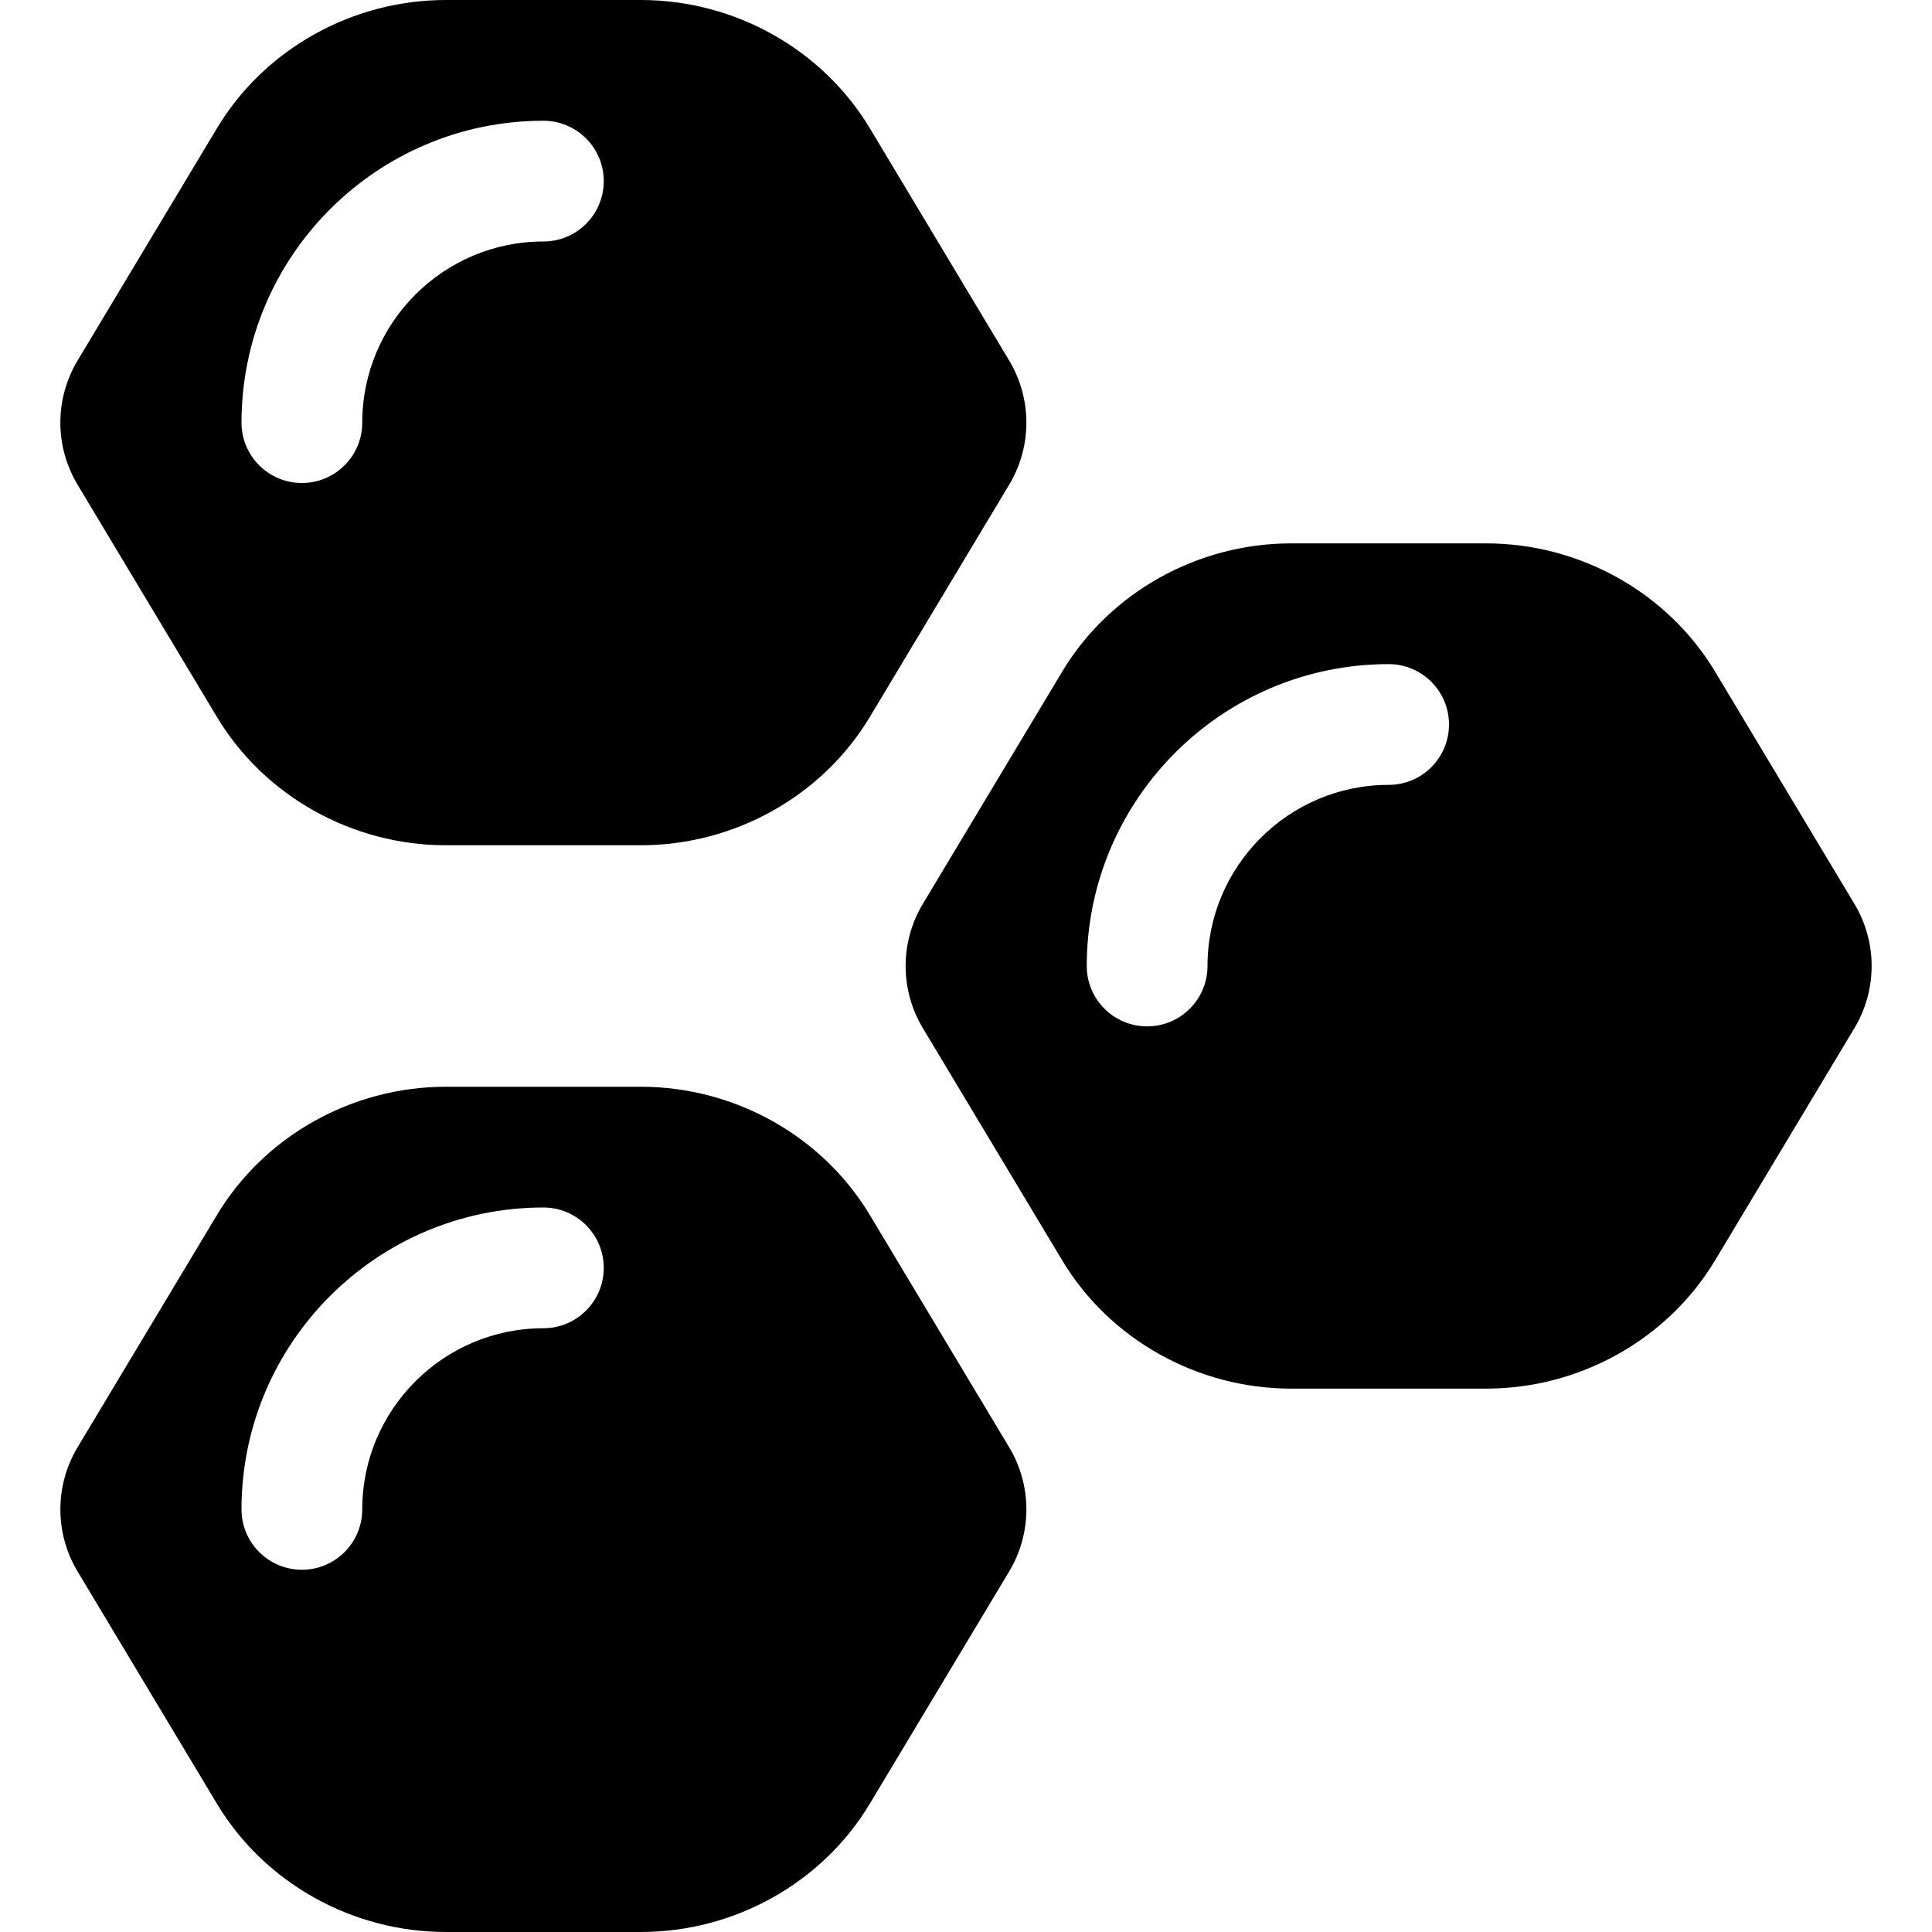
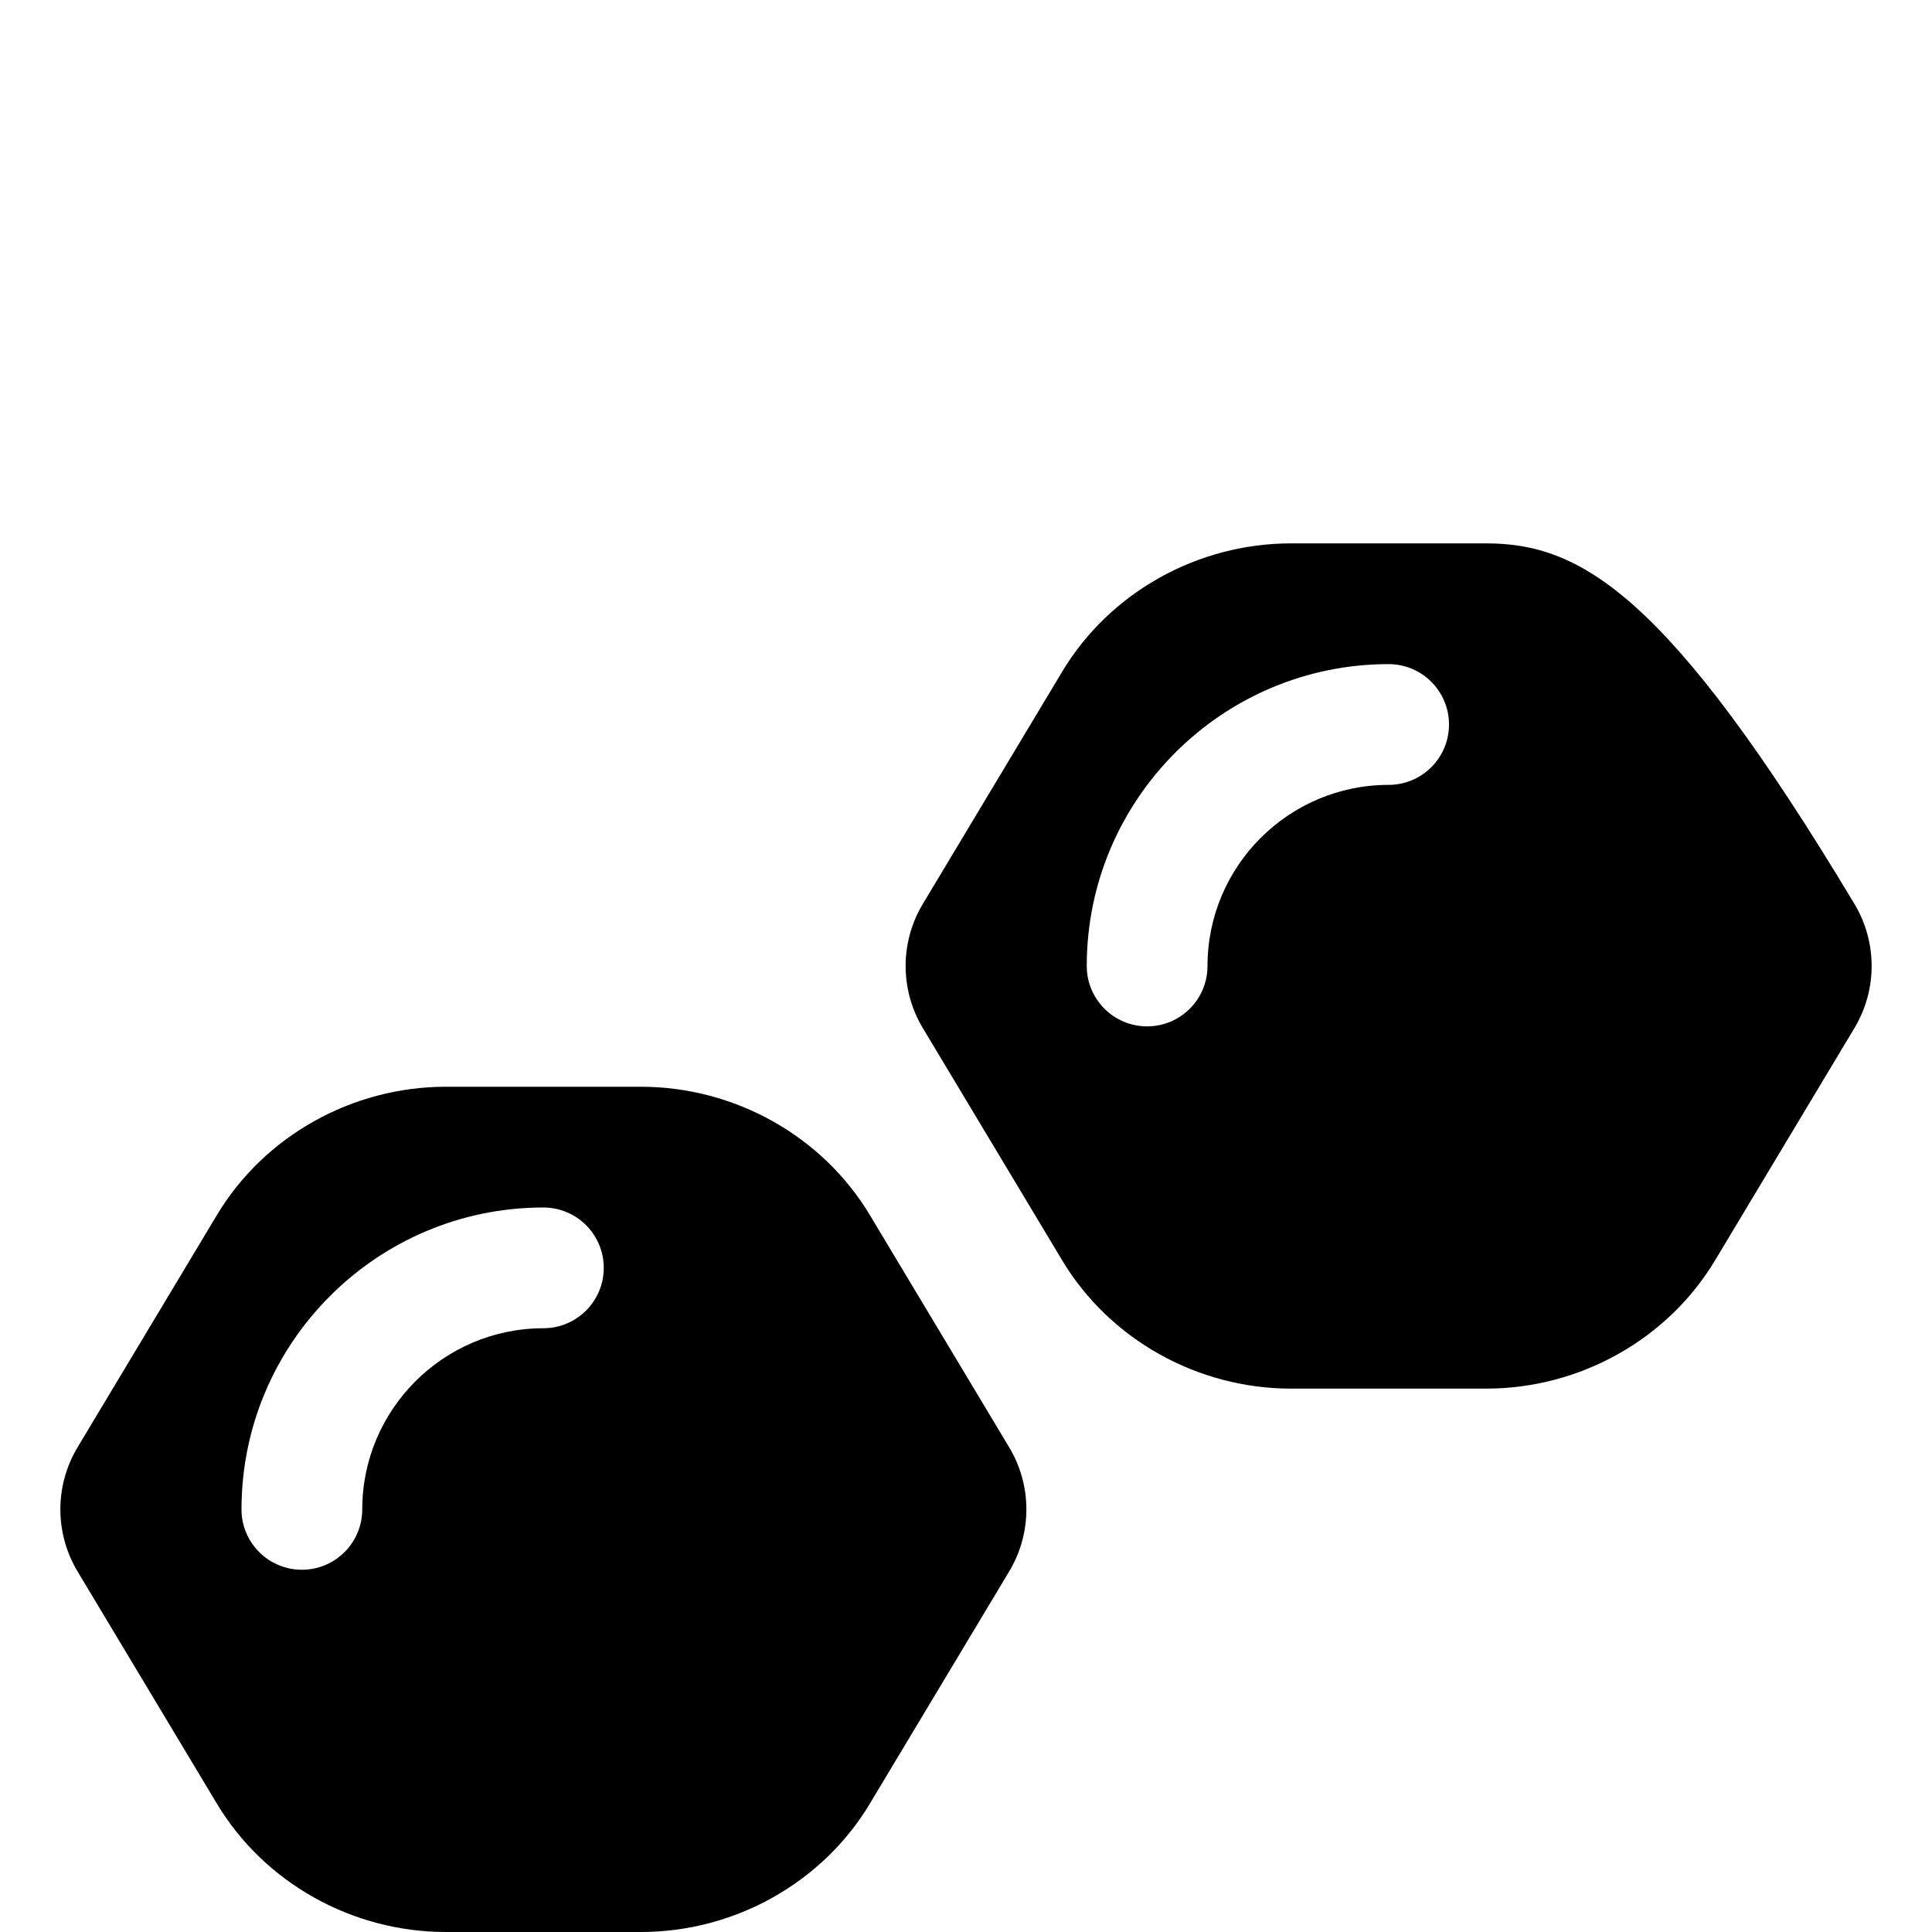
<svg xmlns="http://www.w3.org/2000/svg" fill="#000000" height="800px" width="800px" version="1.1" id="Capa_1" viewBox="0 0 512 512" xml:space="preserve">
  <g>
-     <path d="M491.438,239.539l-36.906-61.523C441.945,157.031,418.687,144,393.828,144h-51.656c-24.859,0-48.117,13.031-60.695,34.016   l-36.914,61.523c-6.086,10.133-6.086,22.789,0,32.922l36.914,61.523C294.063,354.969,317.313,368,342.172,368h51.656   c24.859,0,48.117-13.031,60.695-34.016l36.914-61.523C497.523,262.328,497.523,249.672,491.438,239.539z M368,208   c-26.469,0-48,21.531-48,48c0,8.836-7.164,16-16,16c-8.836,0-16-7.164-16-16c0-44.109,35.891-80,80-80c8.836,0,16,7.164,16,16   S376.836,208,368,208z" />
-     <path d="M57.477,189.984C70.062,210.969,93.312,224,118.172,224h51.656c24.859,0,48.117-13.031,60.695-34.016l36.914-61.523   c6.086-10.133,6.086-22.789,0-32.922l-36.906-61.524C217.945,13.031,194.687,0,169.828,0h-51.656   C93.312,0,70.055,13.031,57.477,34.016L20.562,95.539c-6.086,10.133-6.086,22.789,0,32.922L57.477,189.984z M144,32   c8.836,0,16,7.164,16,16s-7.164,16-16,16c-26.469,0-48,21.531-48,48c0,8.836-7.164,16-16,16c-8.836,0-16-7.164-16-16   C64,67.891,99.891,32,144,32z" />
+     <path d="M491.438,239.539C441.945,157.031,418.687,144,393.828,144h-51.656c-24.859,0-48.117,13.031-60.695,34.016   l-36.914,61.523c-6.086,10.133-6.086,22.789,0,32.922l36.914,61.523C294.063,354.969,317.313,368,342.172,368h51.656   c24.859,0,48.117-13.031,60.695-34.016l36.914-61.523C497.523,262.328,497.523,249.672,491.438,239.539z M368,208   c-26.469,0-48,21.531-48,48c0,8.836-7.164,16-16,16c-8.836,0-16-7.164-16-16c0-44.109,35.891-80,80-80c8.836,0,16,7.164,16,16   S376.836,208,368,208z" />
    <path d="M230.531,322.016C217.945,301.031,194.687,288,169.828,288h-51.656c-24.859,0-48.117,13.031-60.695,34.016l-36.914,61.523   c-6.086,10.133-6.086,22.789,0,32.922l36.914,61.523C70.062,498.969,93.312,512,118.172,512h51.656   c24.859,0,48.117-13.031,60.695-34.016l36.914-61.523c6.086-10.133,6.086-22.789,0-32.922L230.531,322.016z M144,352   c-26.469,0-48,21.531-48,48c0,8.836-7.164,16-16,16c-8.836,0-16-7.164-16-16c0-44.109,35.891-80,80-80c8.836,0,16,7.164,16,16   S152.836,352,144,352z" />
  </g>
</svg>